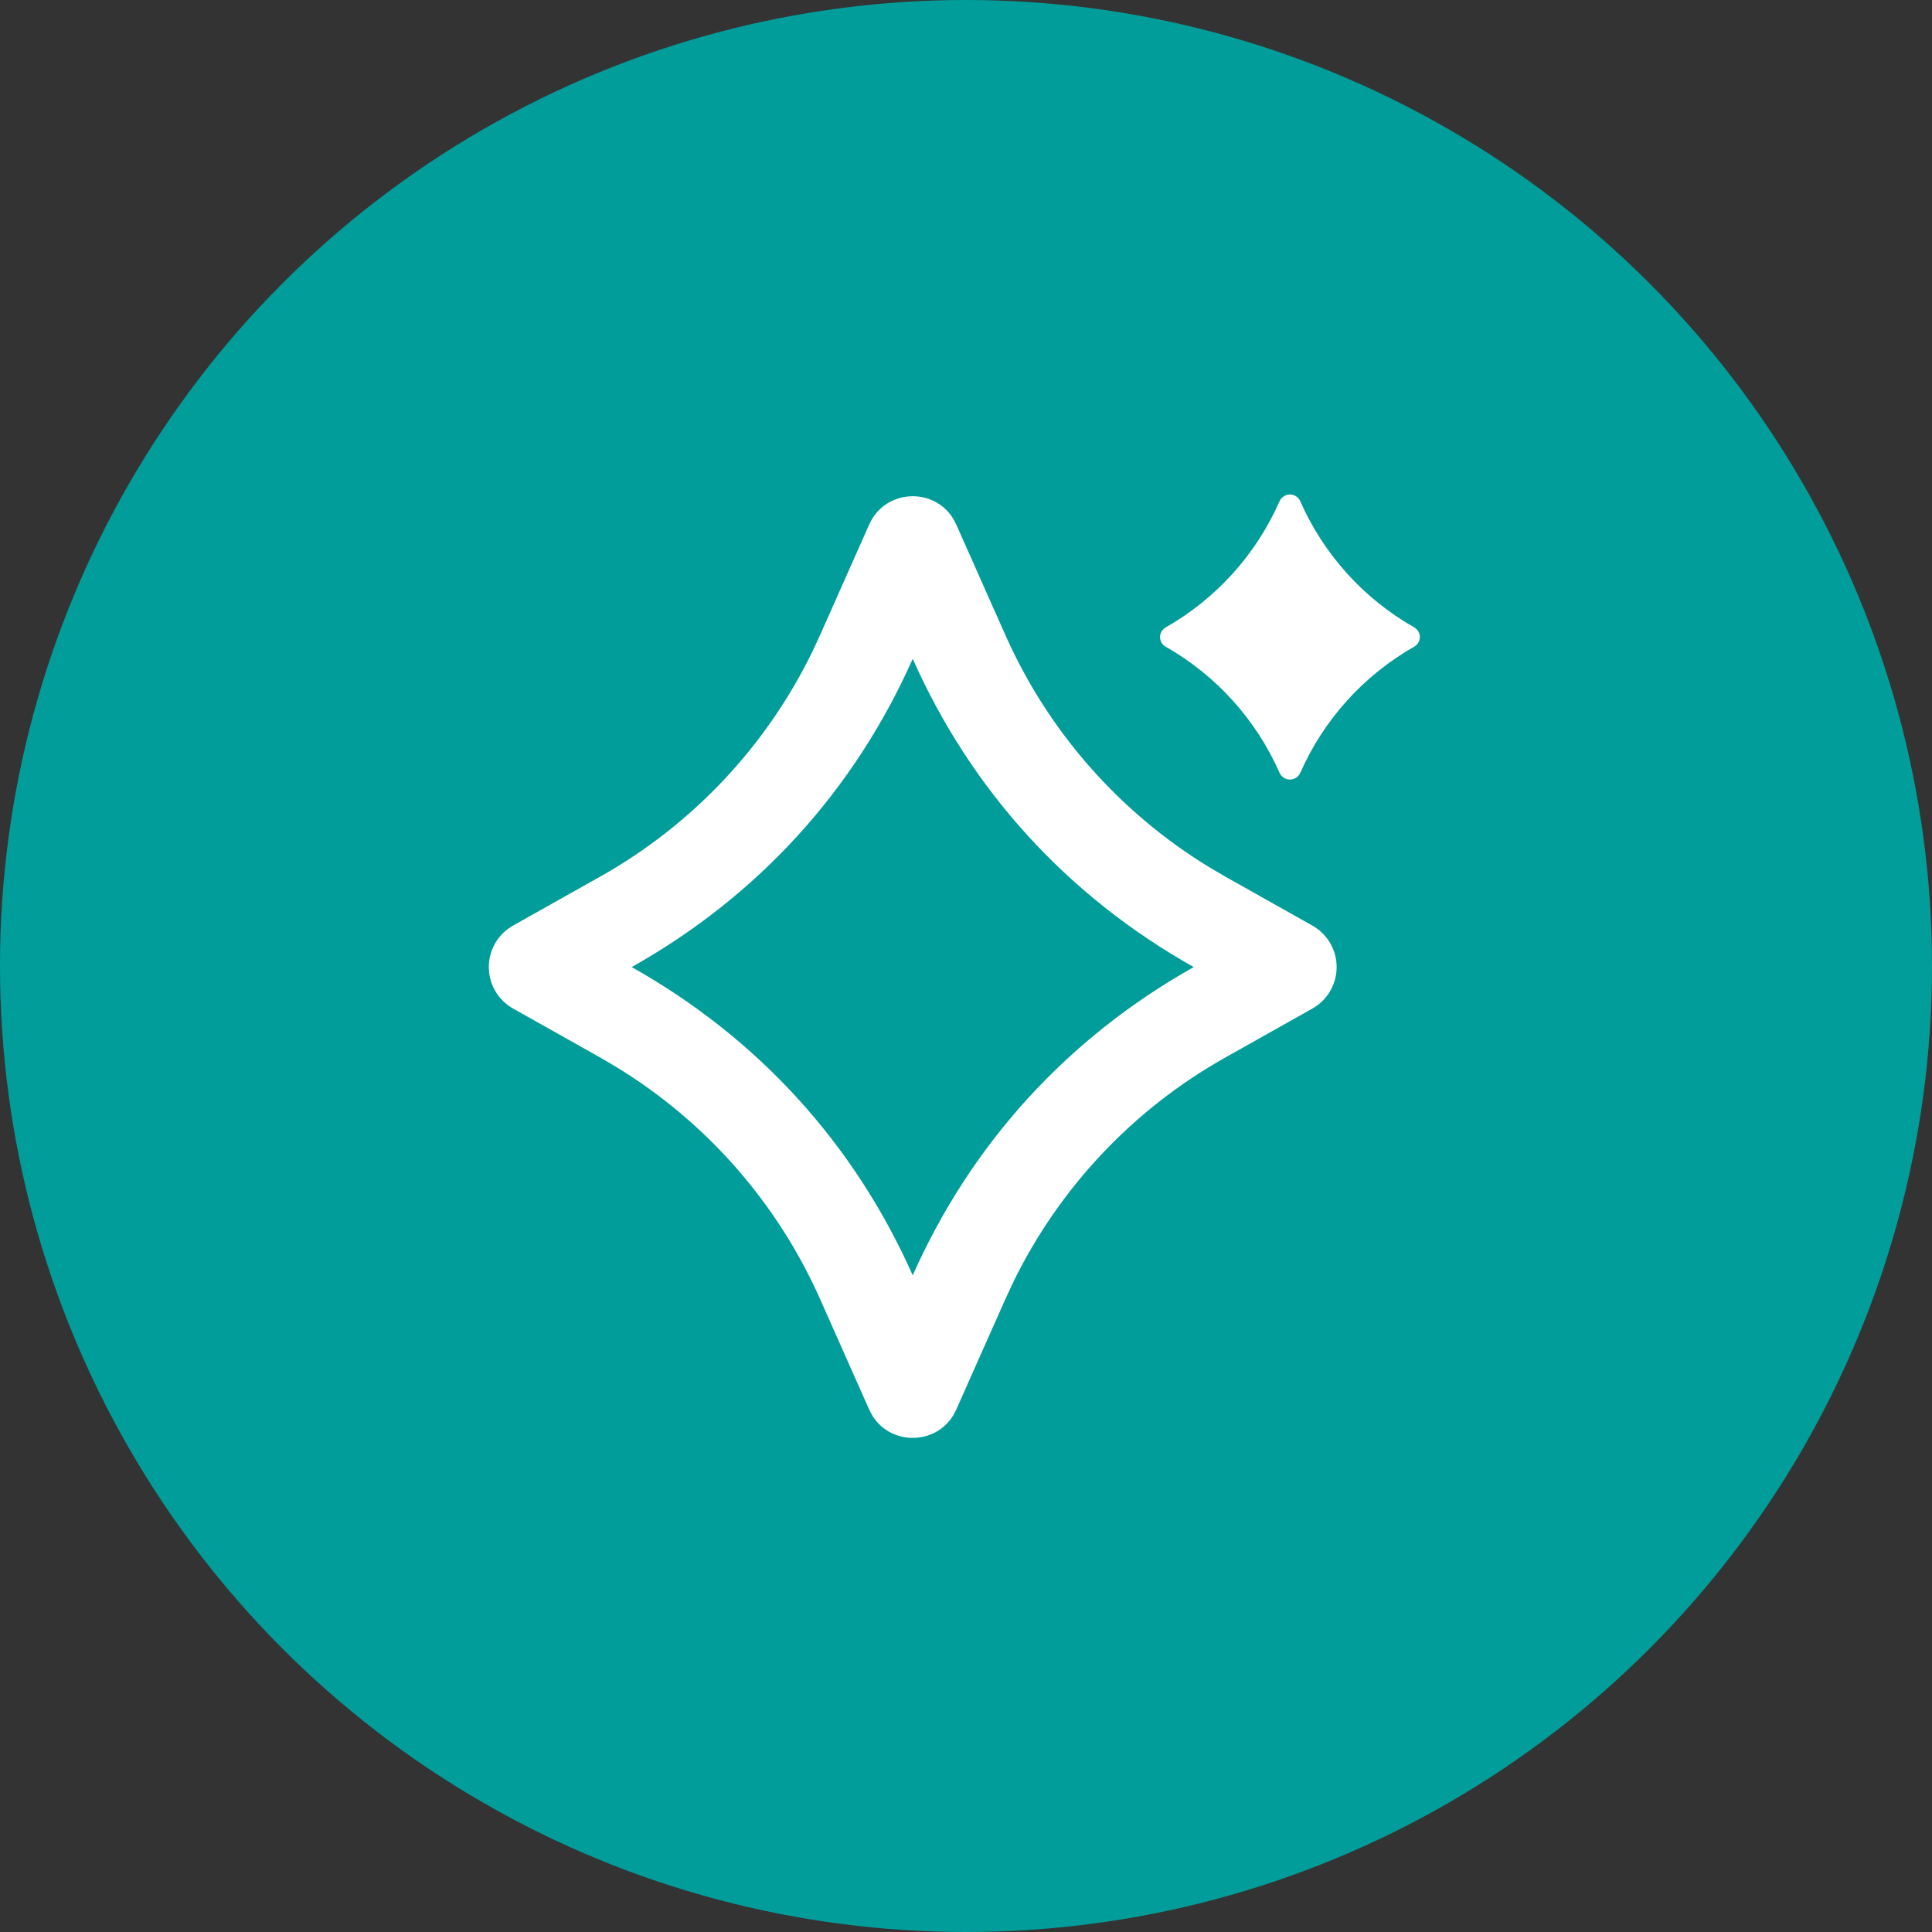
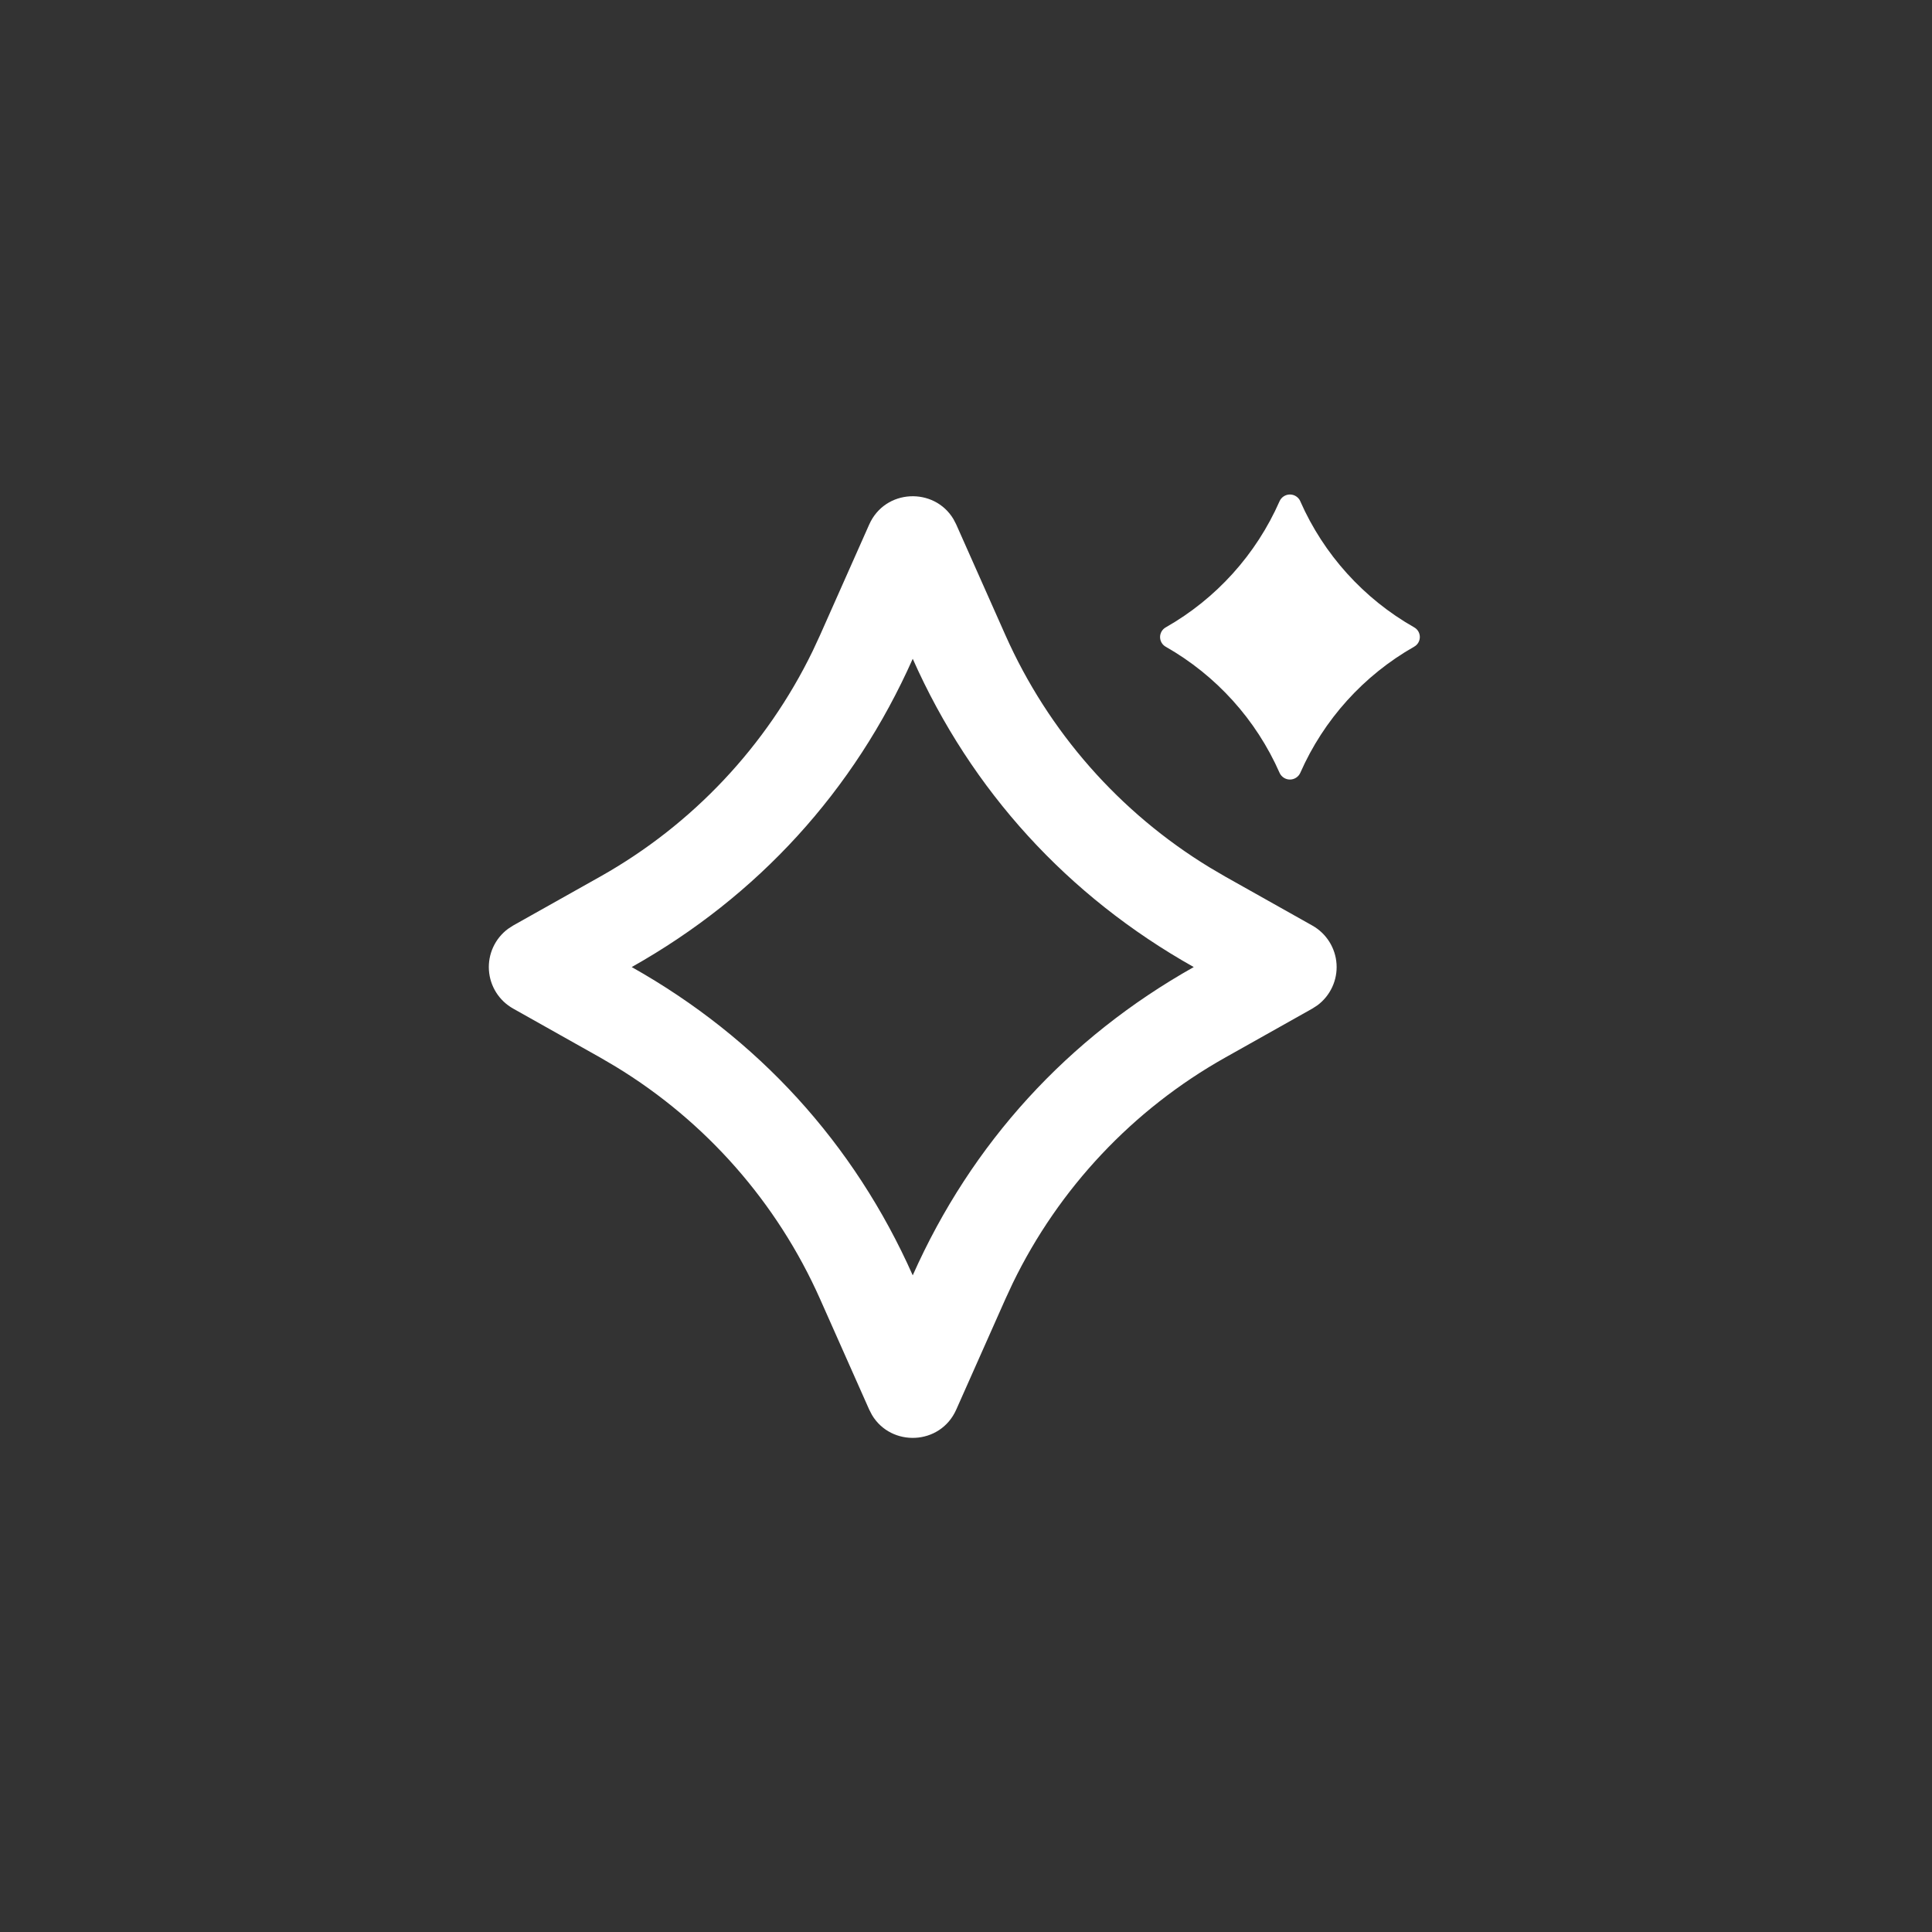
<svg xmlns="http://www.w3.org/2000/svg" width="140" height="140" viewBox="0 0 140 140" fill="none">
  <rect x="0" y="0" width="140" height="140" fill="#333333" stroke="none" />
-   <circle cx="70" cy="70" r="70" fill="#019D9A" />
  <path d="M62.986 38.008C64.141 35.412 67.698 35.285 69.092 37.619L69.293 38.008L72.854 46.02C75.962 53.014 81.132 58.892 87.672 62.868L88.772 63.514L95.093 67.067C95.595 67.349 96.019 67.751 96.326 68.238C96.633 68.725 96.814 69.282 96.851 69.856C96.888 70.431 96.78 71.006 96.538 71.528C96.296 72.051 95.927 72.505 95.465 72.848L95.096 73.087L88.772 76.641C82.1 80.393 76.734 86.094 73.39 92.979L72.854 94.134L69.293 102.146C68.139 104.743 64.582 104.869 63.188 102.536L62.986 102.146L59.426 94.134C56.317 87.14 51.148 81.263 44.608 77.287L43.508 76.641L37.187 73.087C36.684 72.806 36.26 72.403 35.953 71.916C35.646 71.429 35.466 70.873 35.429 70.298C35.392 69.723 35.499 69.149 35.741 68.626C35.983 68.103 36.352 67.65 36.815 67.306L37.184 67.067L43.508 63.514C50.179 59.761 55.546 54.061 58.89 47.175L59.426 46.02L62.986 38.008ZM66.14 47.739C61.889 57.306 54.913 64.939 45.776 70.077C54.913 75.216 61.889 82.849 66.14 92.415C70.404 82.825 77.381 75.209 86.503 70.077C77.367 64.939 70.39 57.306 66.14 47.739ZM94.225 36.328C95.922 40.179 98.816 43.382 102.476 45.46C103.023 45.768 103.023 46.553 102.476 46.861C98.815 48.941 95.921 52.146 94.225 56.001C94.16 56.146 94.054 56.269 93.921 56.355C93.788 56.442 93.632 56.488 93.473 56.488C93.314 56.488 93.159 56.442 93.025 56.355C92.892 56.269 92.786 56.146 92.722 56.001C91.025 52.148 88.131 48.944 84.47 46.864C84.347 46.794 84.244 46.692 84.172 46.569C84.101 46.446 84.063 46.306 84.063 46.164C84.063 46.022 84.101 45.882 84.172 45.759C84.244 45.636 84.347 45.534 84.47 45.464C88.132 43.383 91.026 40.176 92.722 36.321C92.786 36.175 92.892 36.052 93.025 35.966C93.159 35.879 93.314 35.833 93.473 35.833C93.632 35.833 93.788 35.879 93.921 35.966C94.054 36.052 94.16 36.175 94.225 36.321V36.328Z" fill="white" />
</svg>